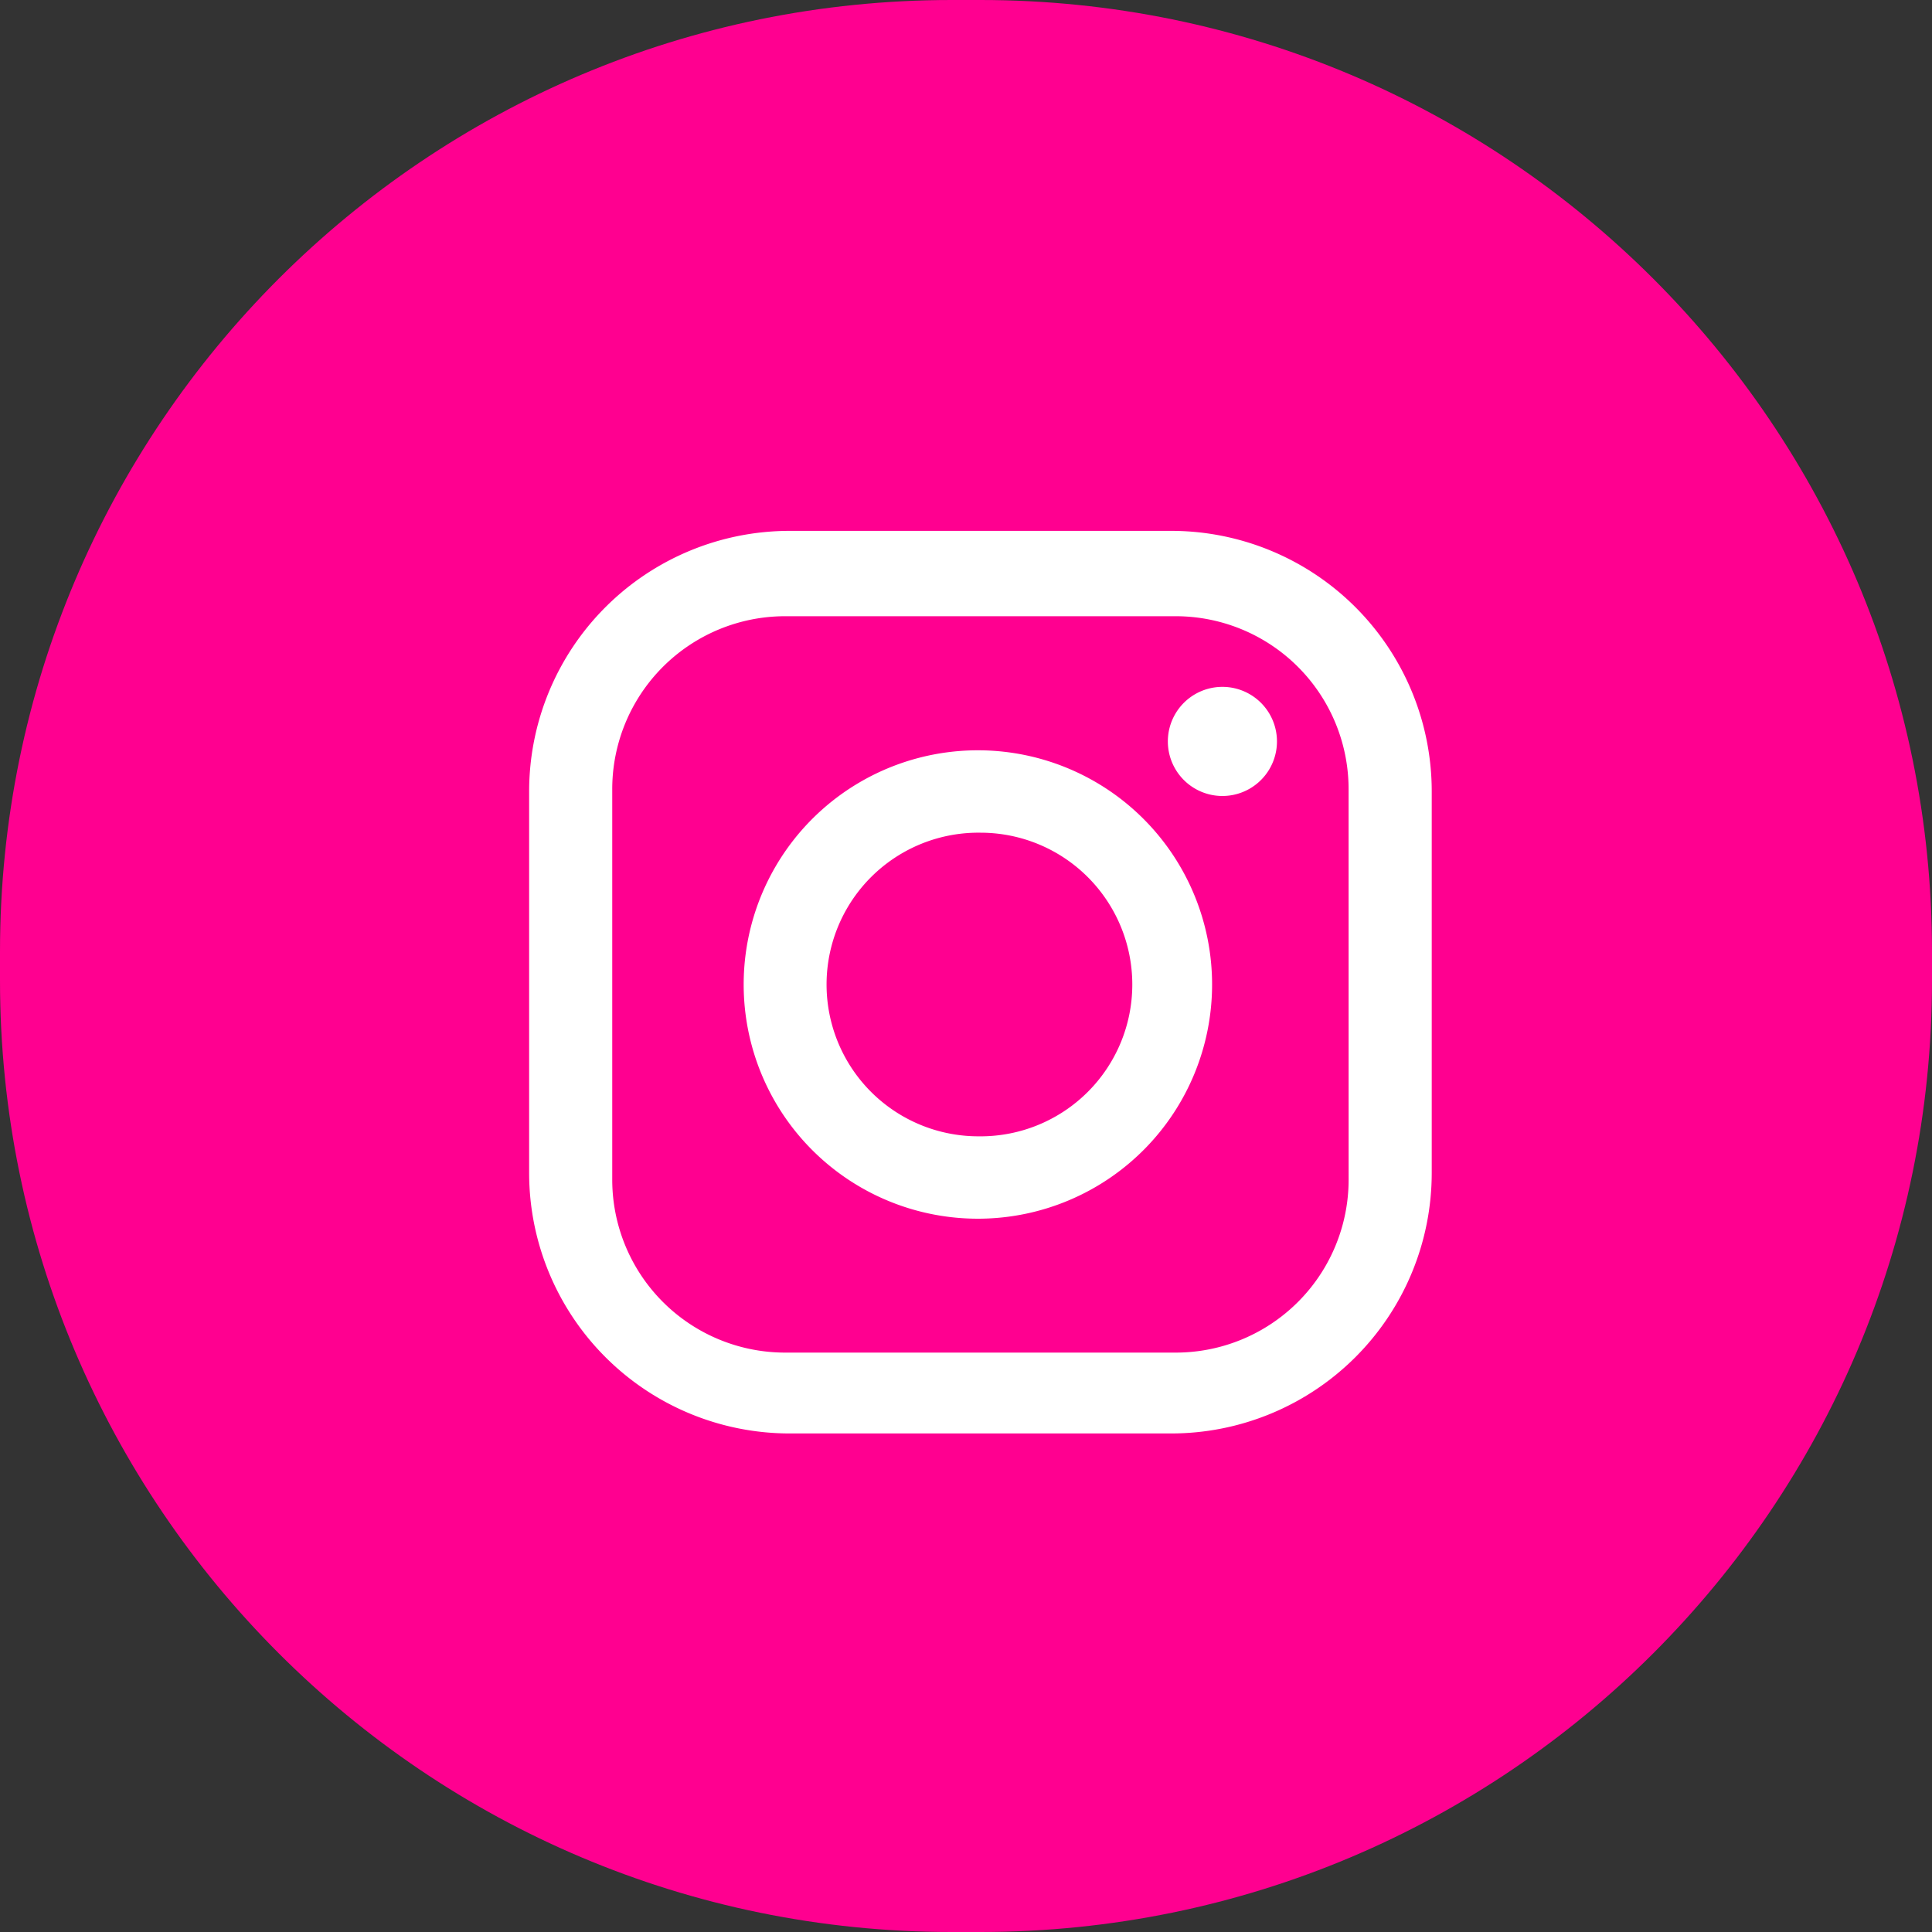
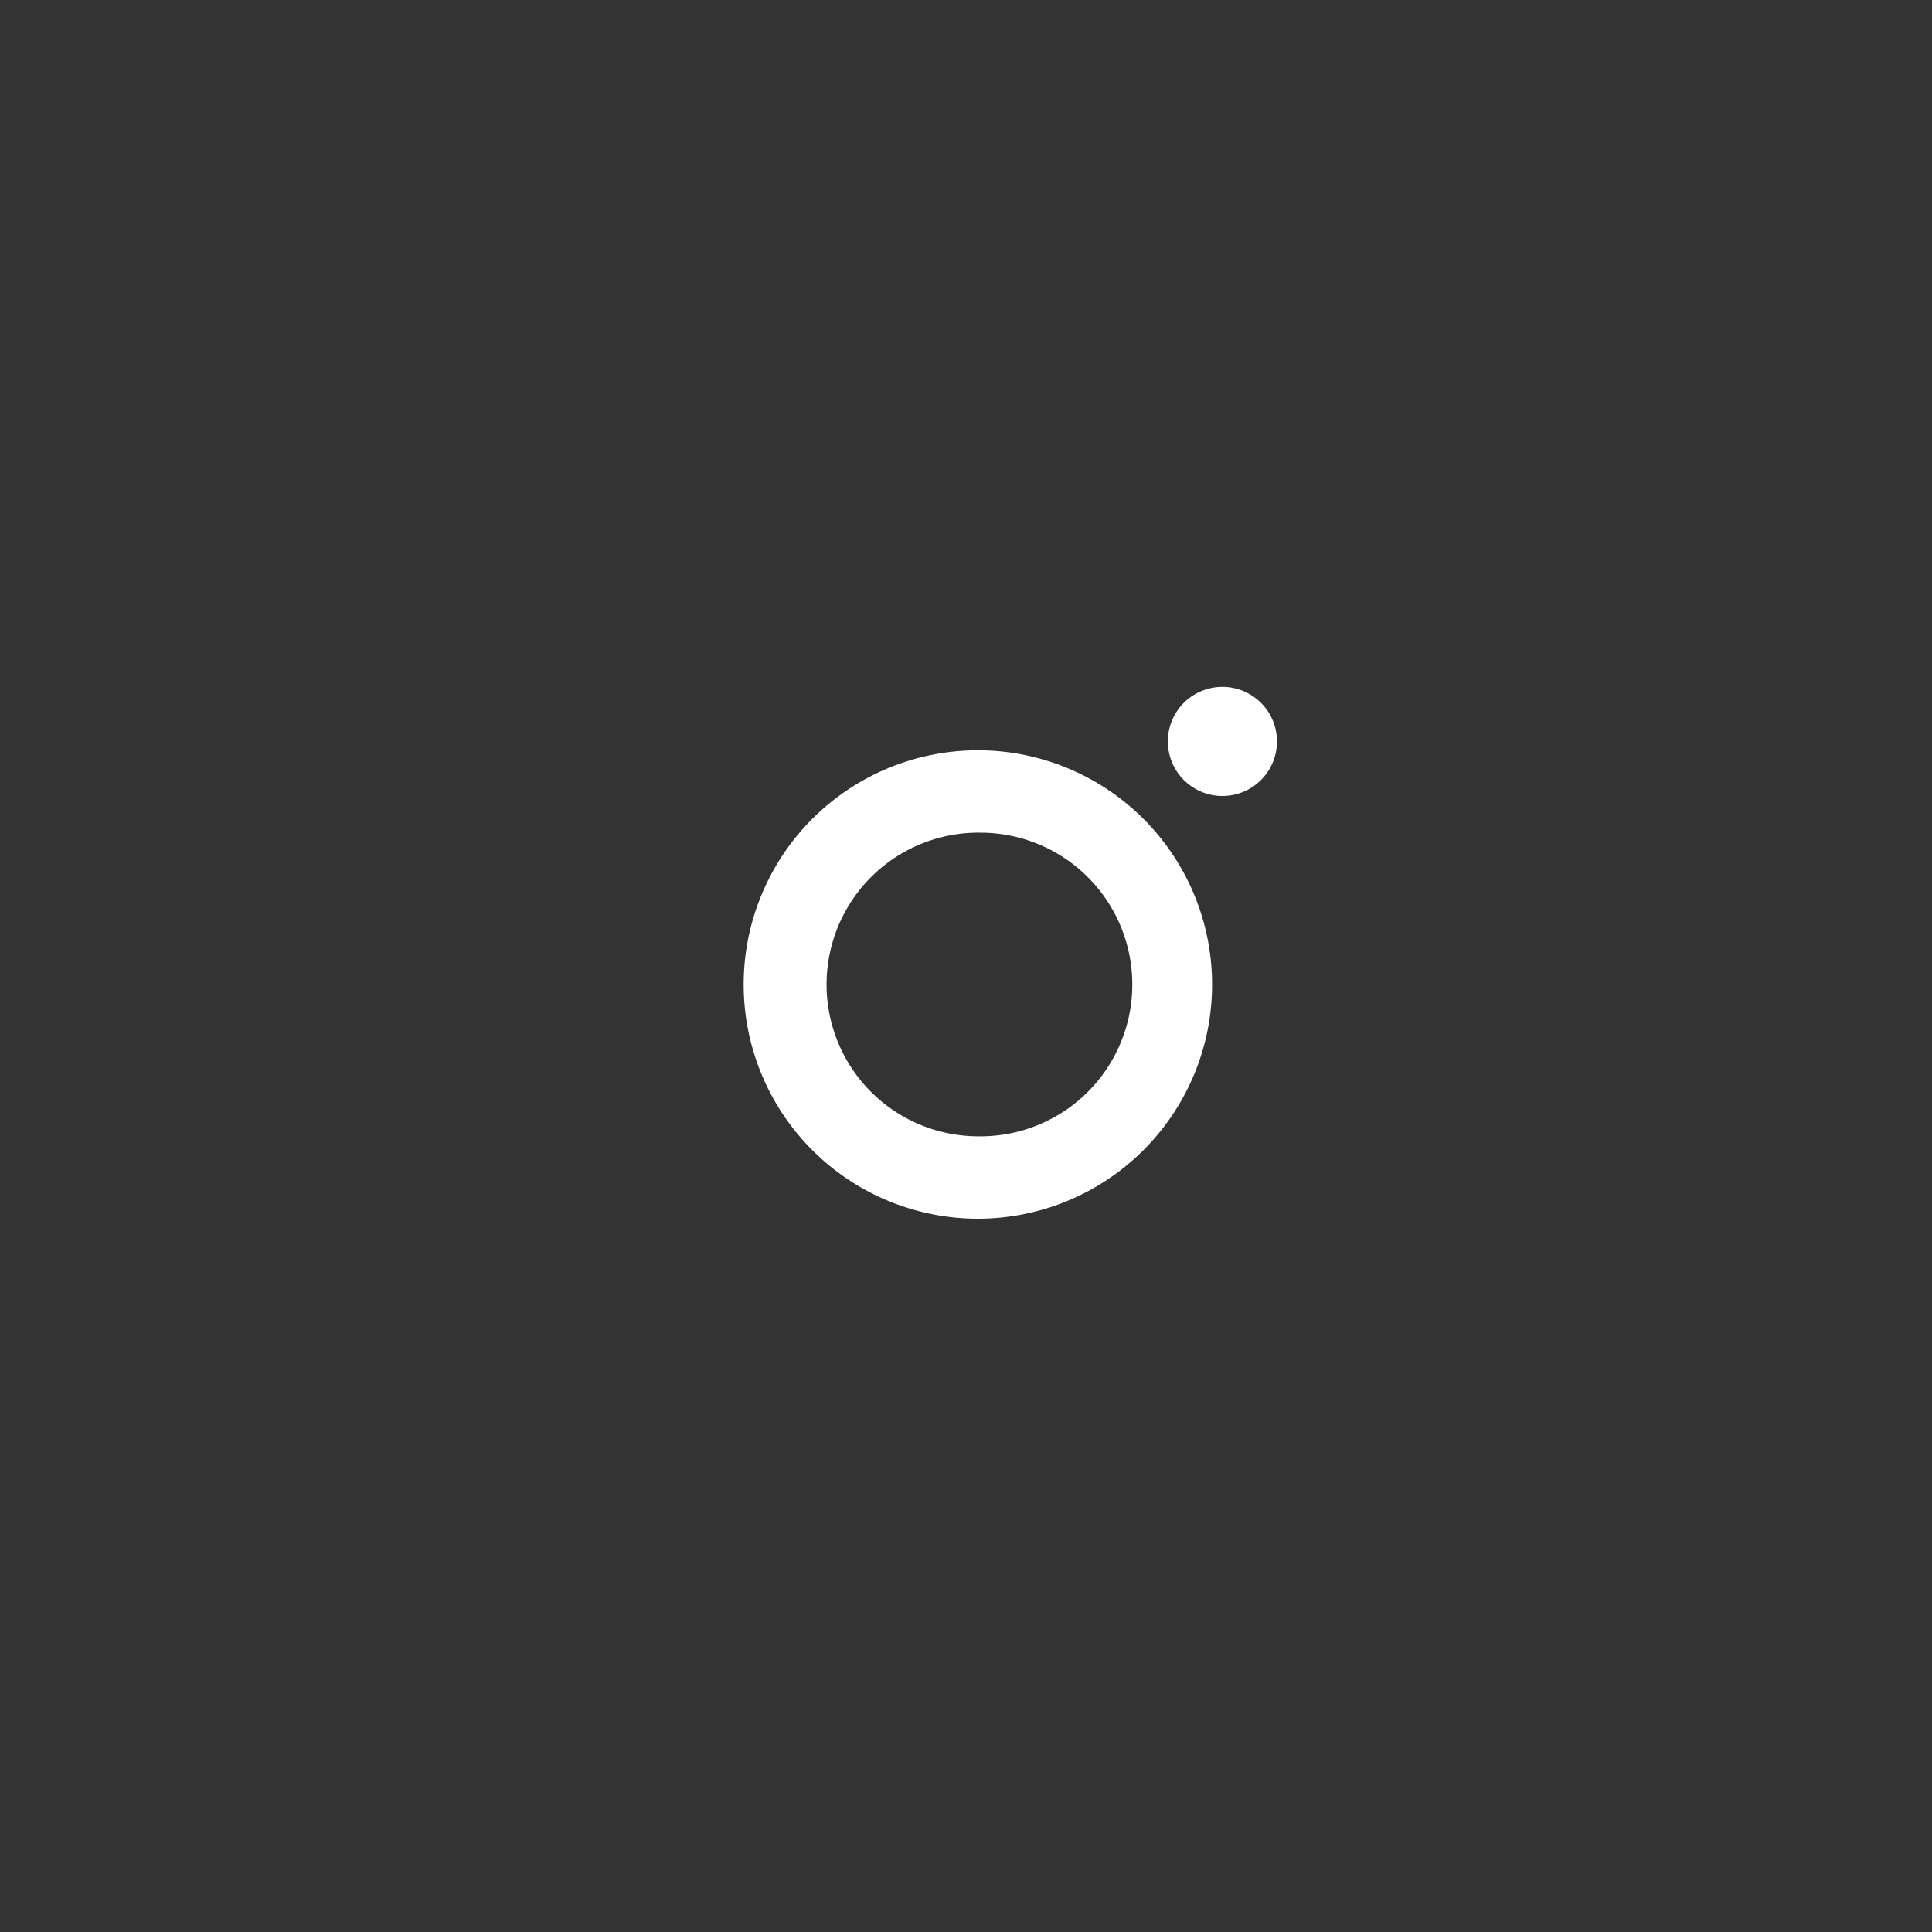
<svg xmlns="http://www.w3.org/2000/svg" width="67" height="67" viewBox="0 0 67 67">
  <rect x="0" y="0" width="67" height="67" fill="#333333" stroke="none" />
  <g>
    <g>
      <g>
-         <path fill="#ff0090" d="M0 33C0 14.775 14.775 0 33 0h1c18.225 0 33 14.775 33 33v1c0 18.225-14.775 33-33 33h-1C14.775 67 0 52.225 0 34z" />
-       </g>
+         </g>
      <g>
        <g>
-           <path fill="#fff" d="M46.769 40.91a5.997 5.997 0 0 1-5.998 5.997H27.23a5.997 5.997 0 0 1-5.998-5.998V27.368a5.997 5.997 0 0 1 5.998-5.998H40.77a5.997 5.997 0 0 1 5.998 5.998zm-6.152-22.5H27.385a9.035 9.035 0 0 0-9.035 9.035v13.232a9.035 9.035 0 0 0 9.035 9.034h13.232a9.035 9.035 0 0 0 9.034-9.034V27.445a9.035 9.035 0 0 0-9.034-9.035z" />
-         </g>
+           </g>
        <g>
          <path fill="#fff" d="M34.002 39.406a5.265 5.265 0 1 1 0-10.529 5.265 5.265 0 0 1 0 10.53m0-13.387a8.122 8.122 0 1 0 0 16.243 8.122 8.122 0 0 0 0-16.243" />
        </g>
        <g>
          <path fill="#fff" d="M42.392 23.82a1.892 1.892 0 1 0 0 3.784 1.892 1.892 0 0 0 0-3.784" />
        </g>
      </g>
    </g>
  </g>
</svg>